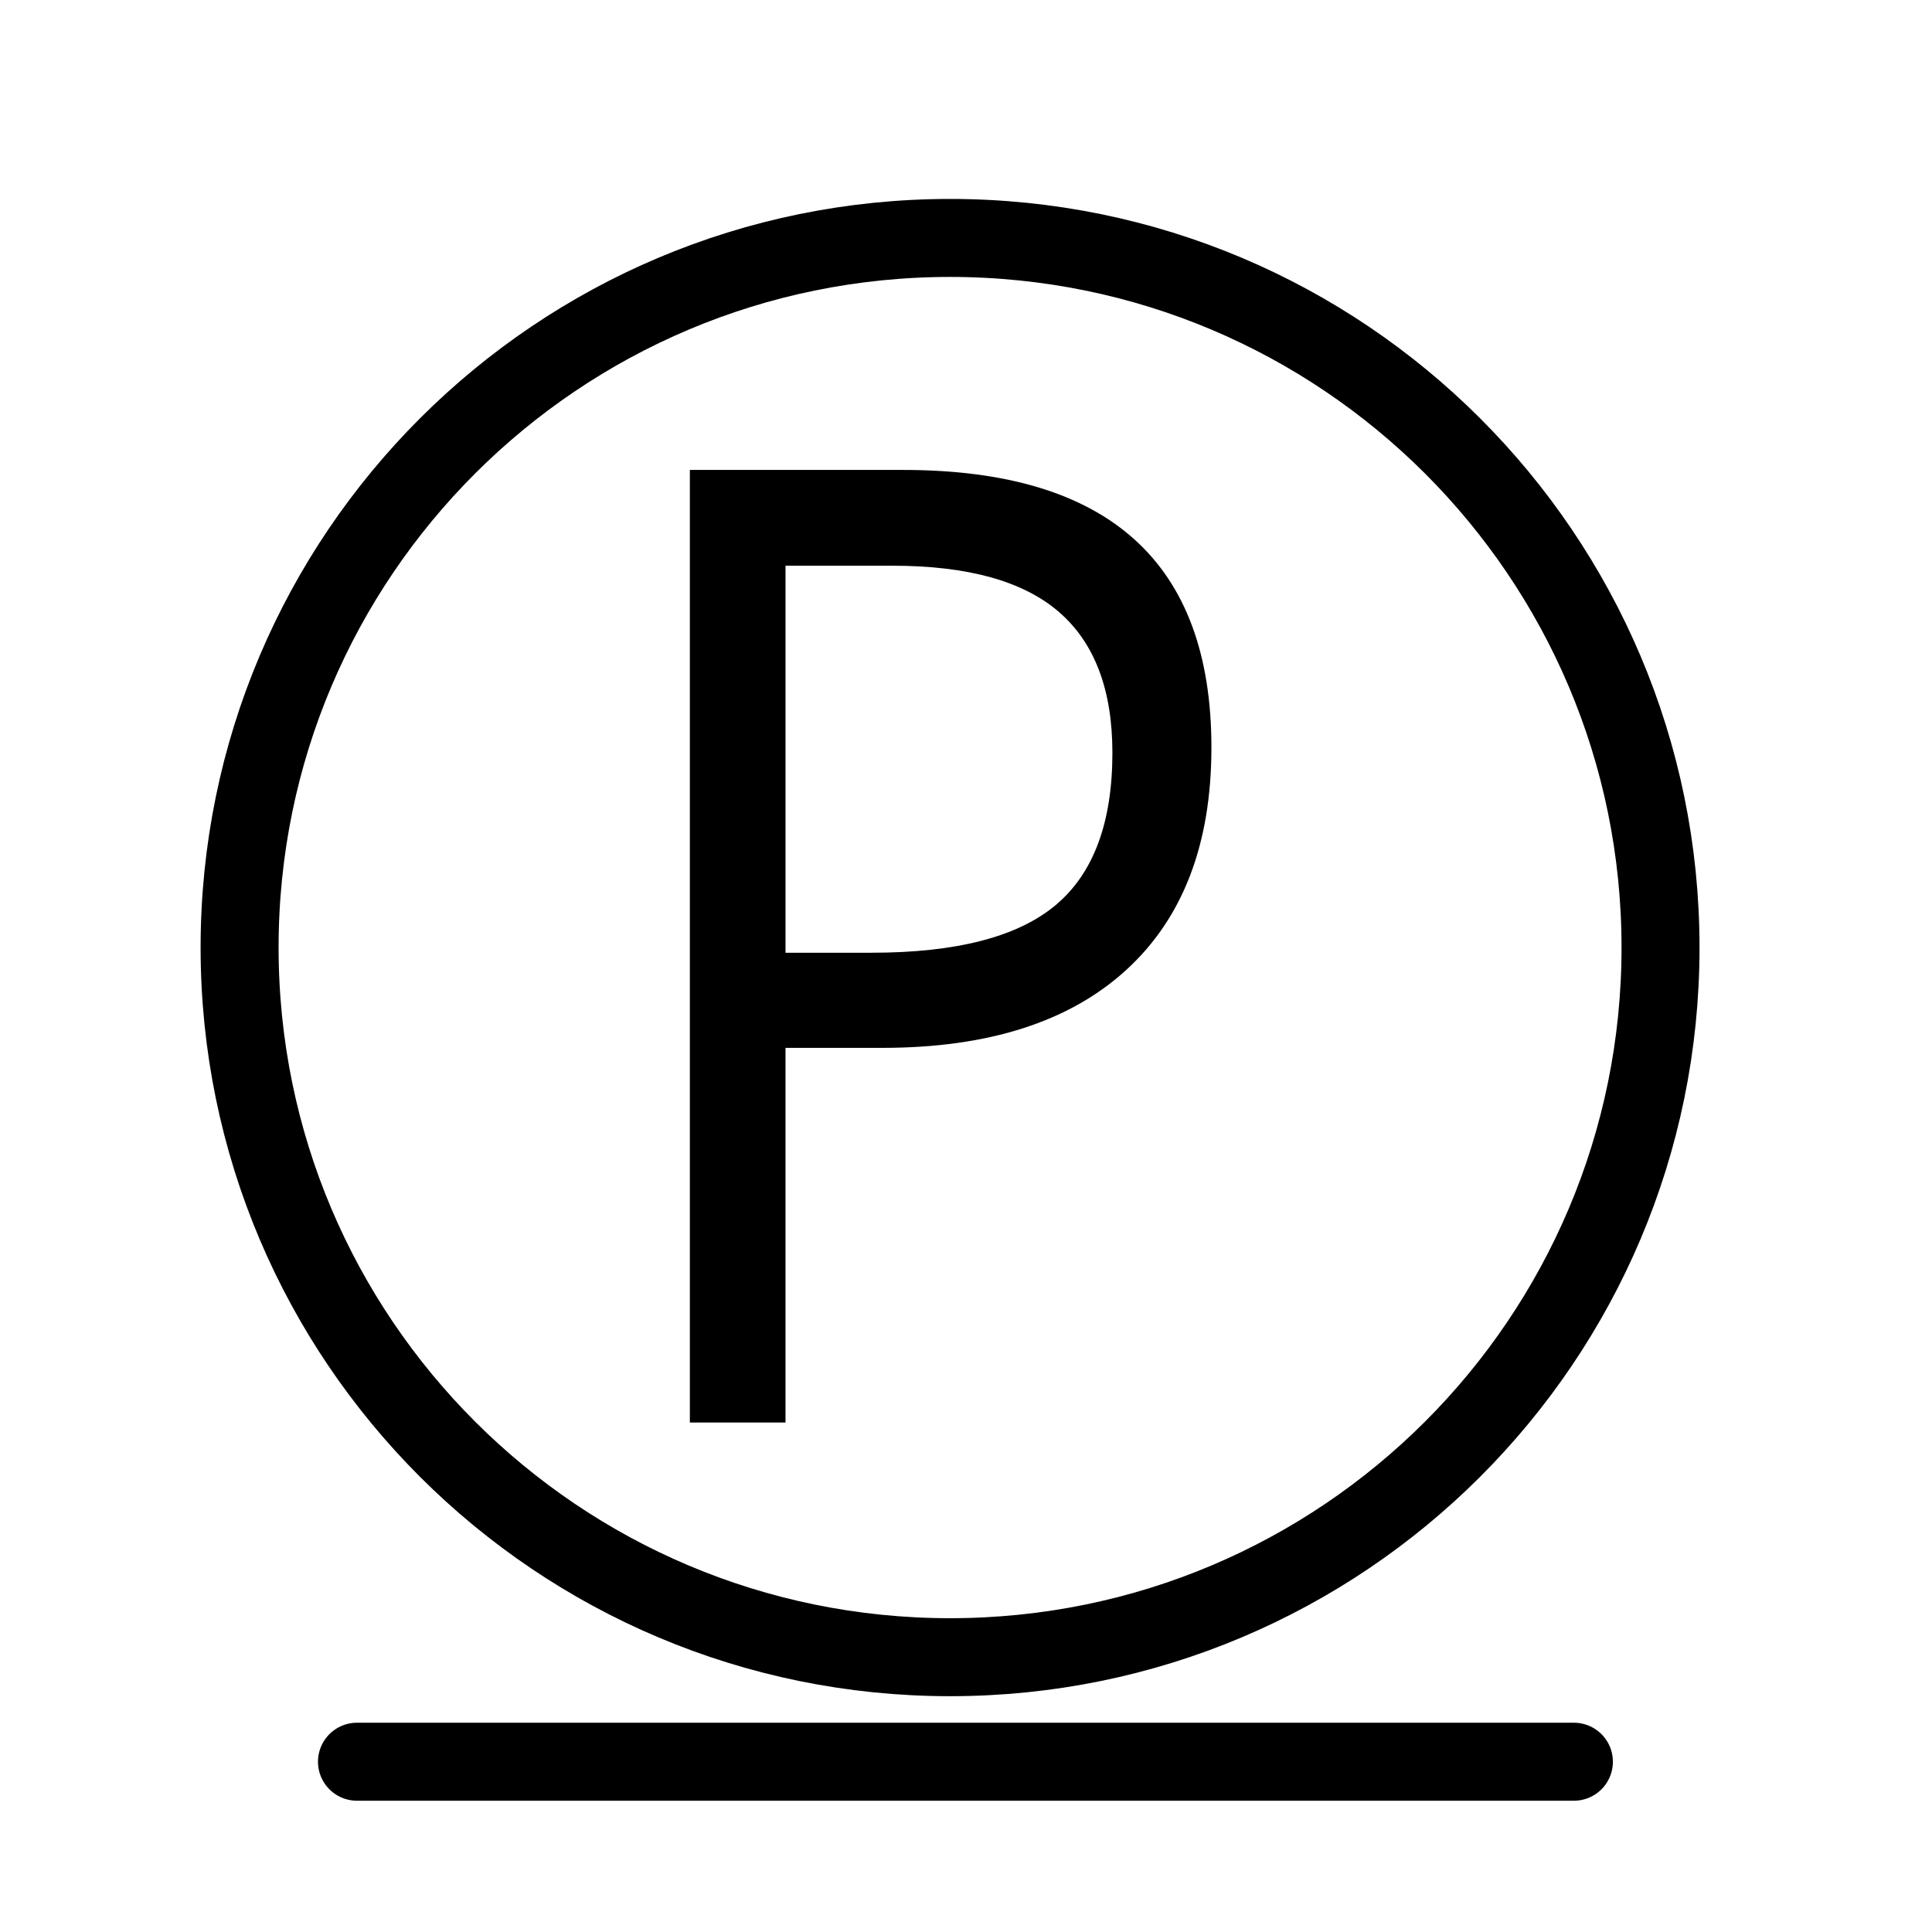
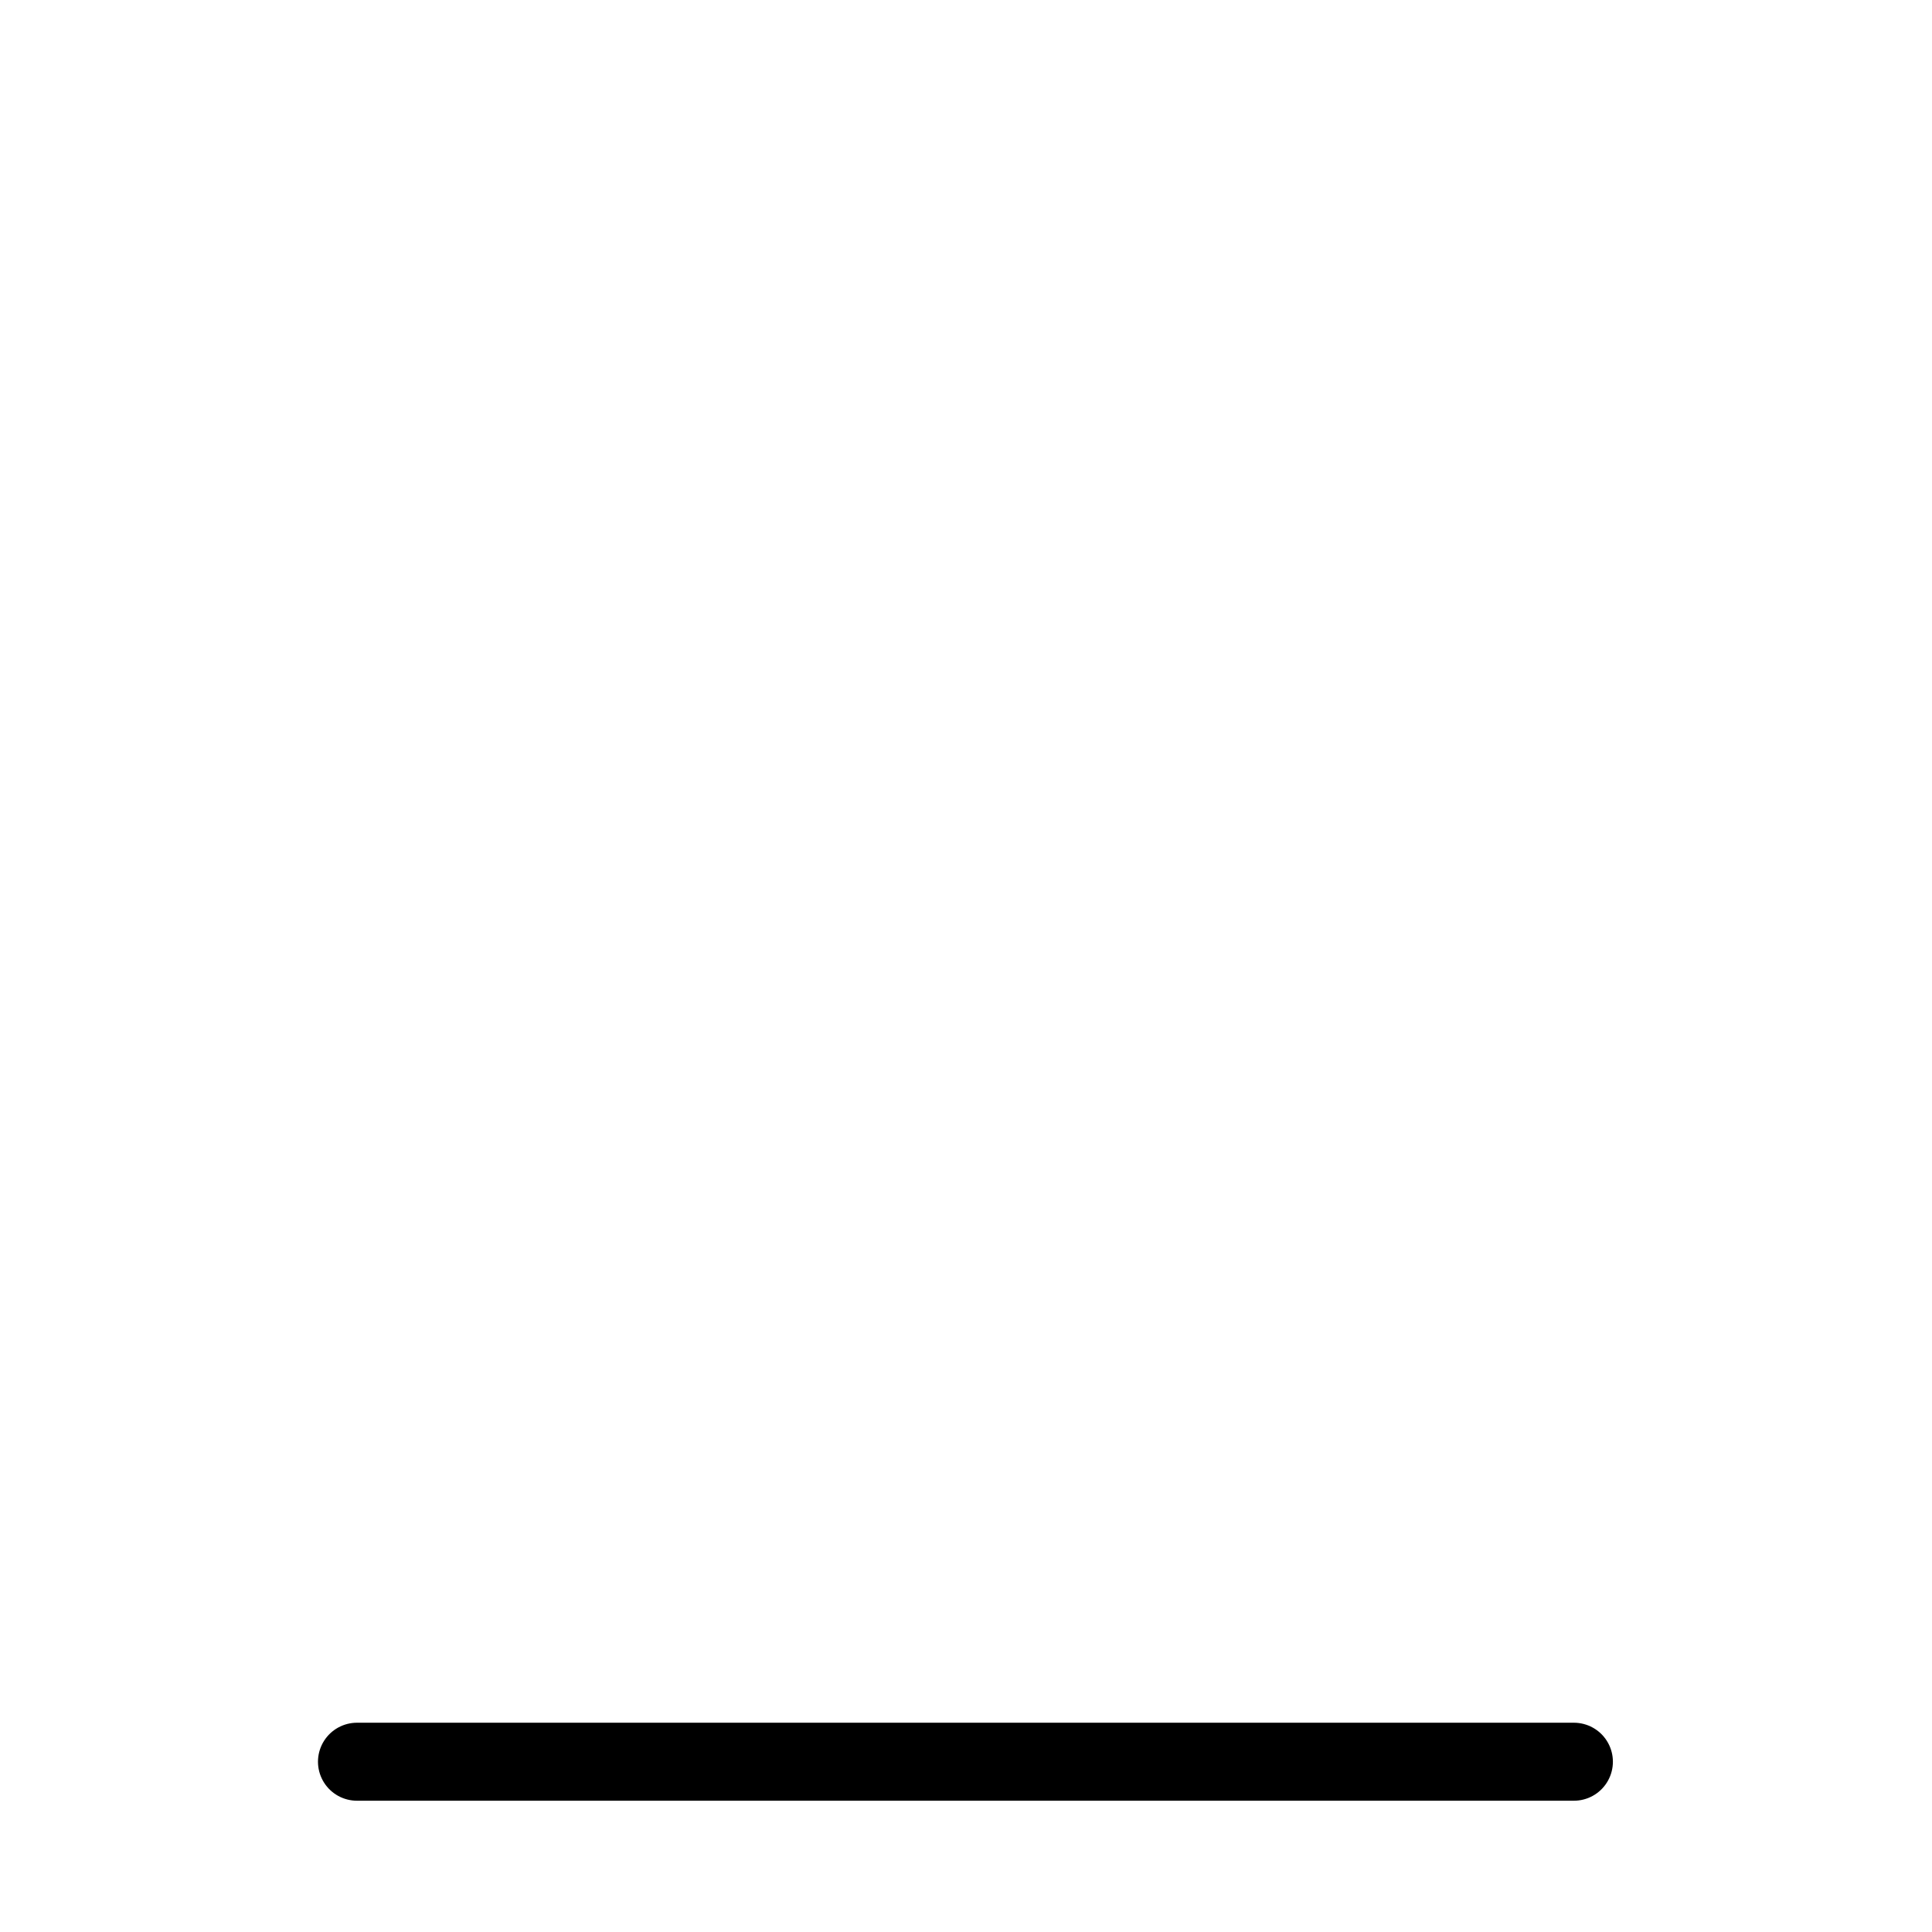
<svg xmlns="http://www.w3.org/2000/svg" id="chemicke_cistenie" data-name="chemicke cistenie" width="1153" height="1153" viewBox="0 0 1153 1153">
  <defs>
    <style>
      .cls-1, .cls-3 {
        fill: none;
        stroke: #000;
        stroke-width: 46.544px;
      }

      .cls-1 {
        stroke-linecap: round;
      }

      .cls-1, .cls-2, .cls-3 {
        fill-rule: evenodd;
      }
    </style>
  </defs>
  <g id="podciarknutie">
    <g id="plna_ciara" data-name="plna ciara">
      <path id="plna_ciara-2" data-name="plna ciara" class="cls-1" d="M213.039,1051.38H939.288" />
    </g>
  </g>
  <g id="druh_chem._cistenia" data-name="druh chem. cistenia">
-     <path id="P" class="cls-2" d="M538.959,280.453H411.7V848.939h57.081V625.356h57.753q94.689,0,145.558-46.467T722.962,446.1q0-165.647-184-165.647h0Zm-70.177,57.16h63.8q67.491,0,99.389,27.608t31.9,83.989q0,62.61-33.913,90.989t-109.8,28.386H468.782V337.613Z" />
-   </g>
+     </g>
  <g id="kruh">
-     <path id="telo" class="cls-3" d="M566.99,142c234.169,0,424,189.607,424,423.5S801.159,989,566.99,989s-424-189.607-424-423.5S332.821,142,566.99,142Z" />
-   </g>
+     </g>
</svg>